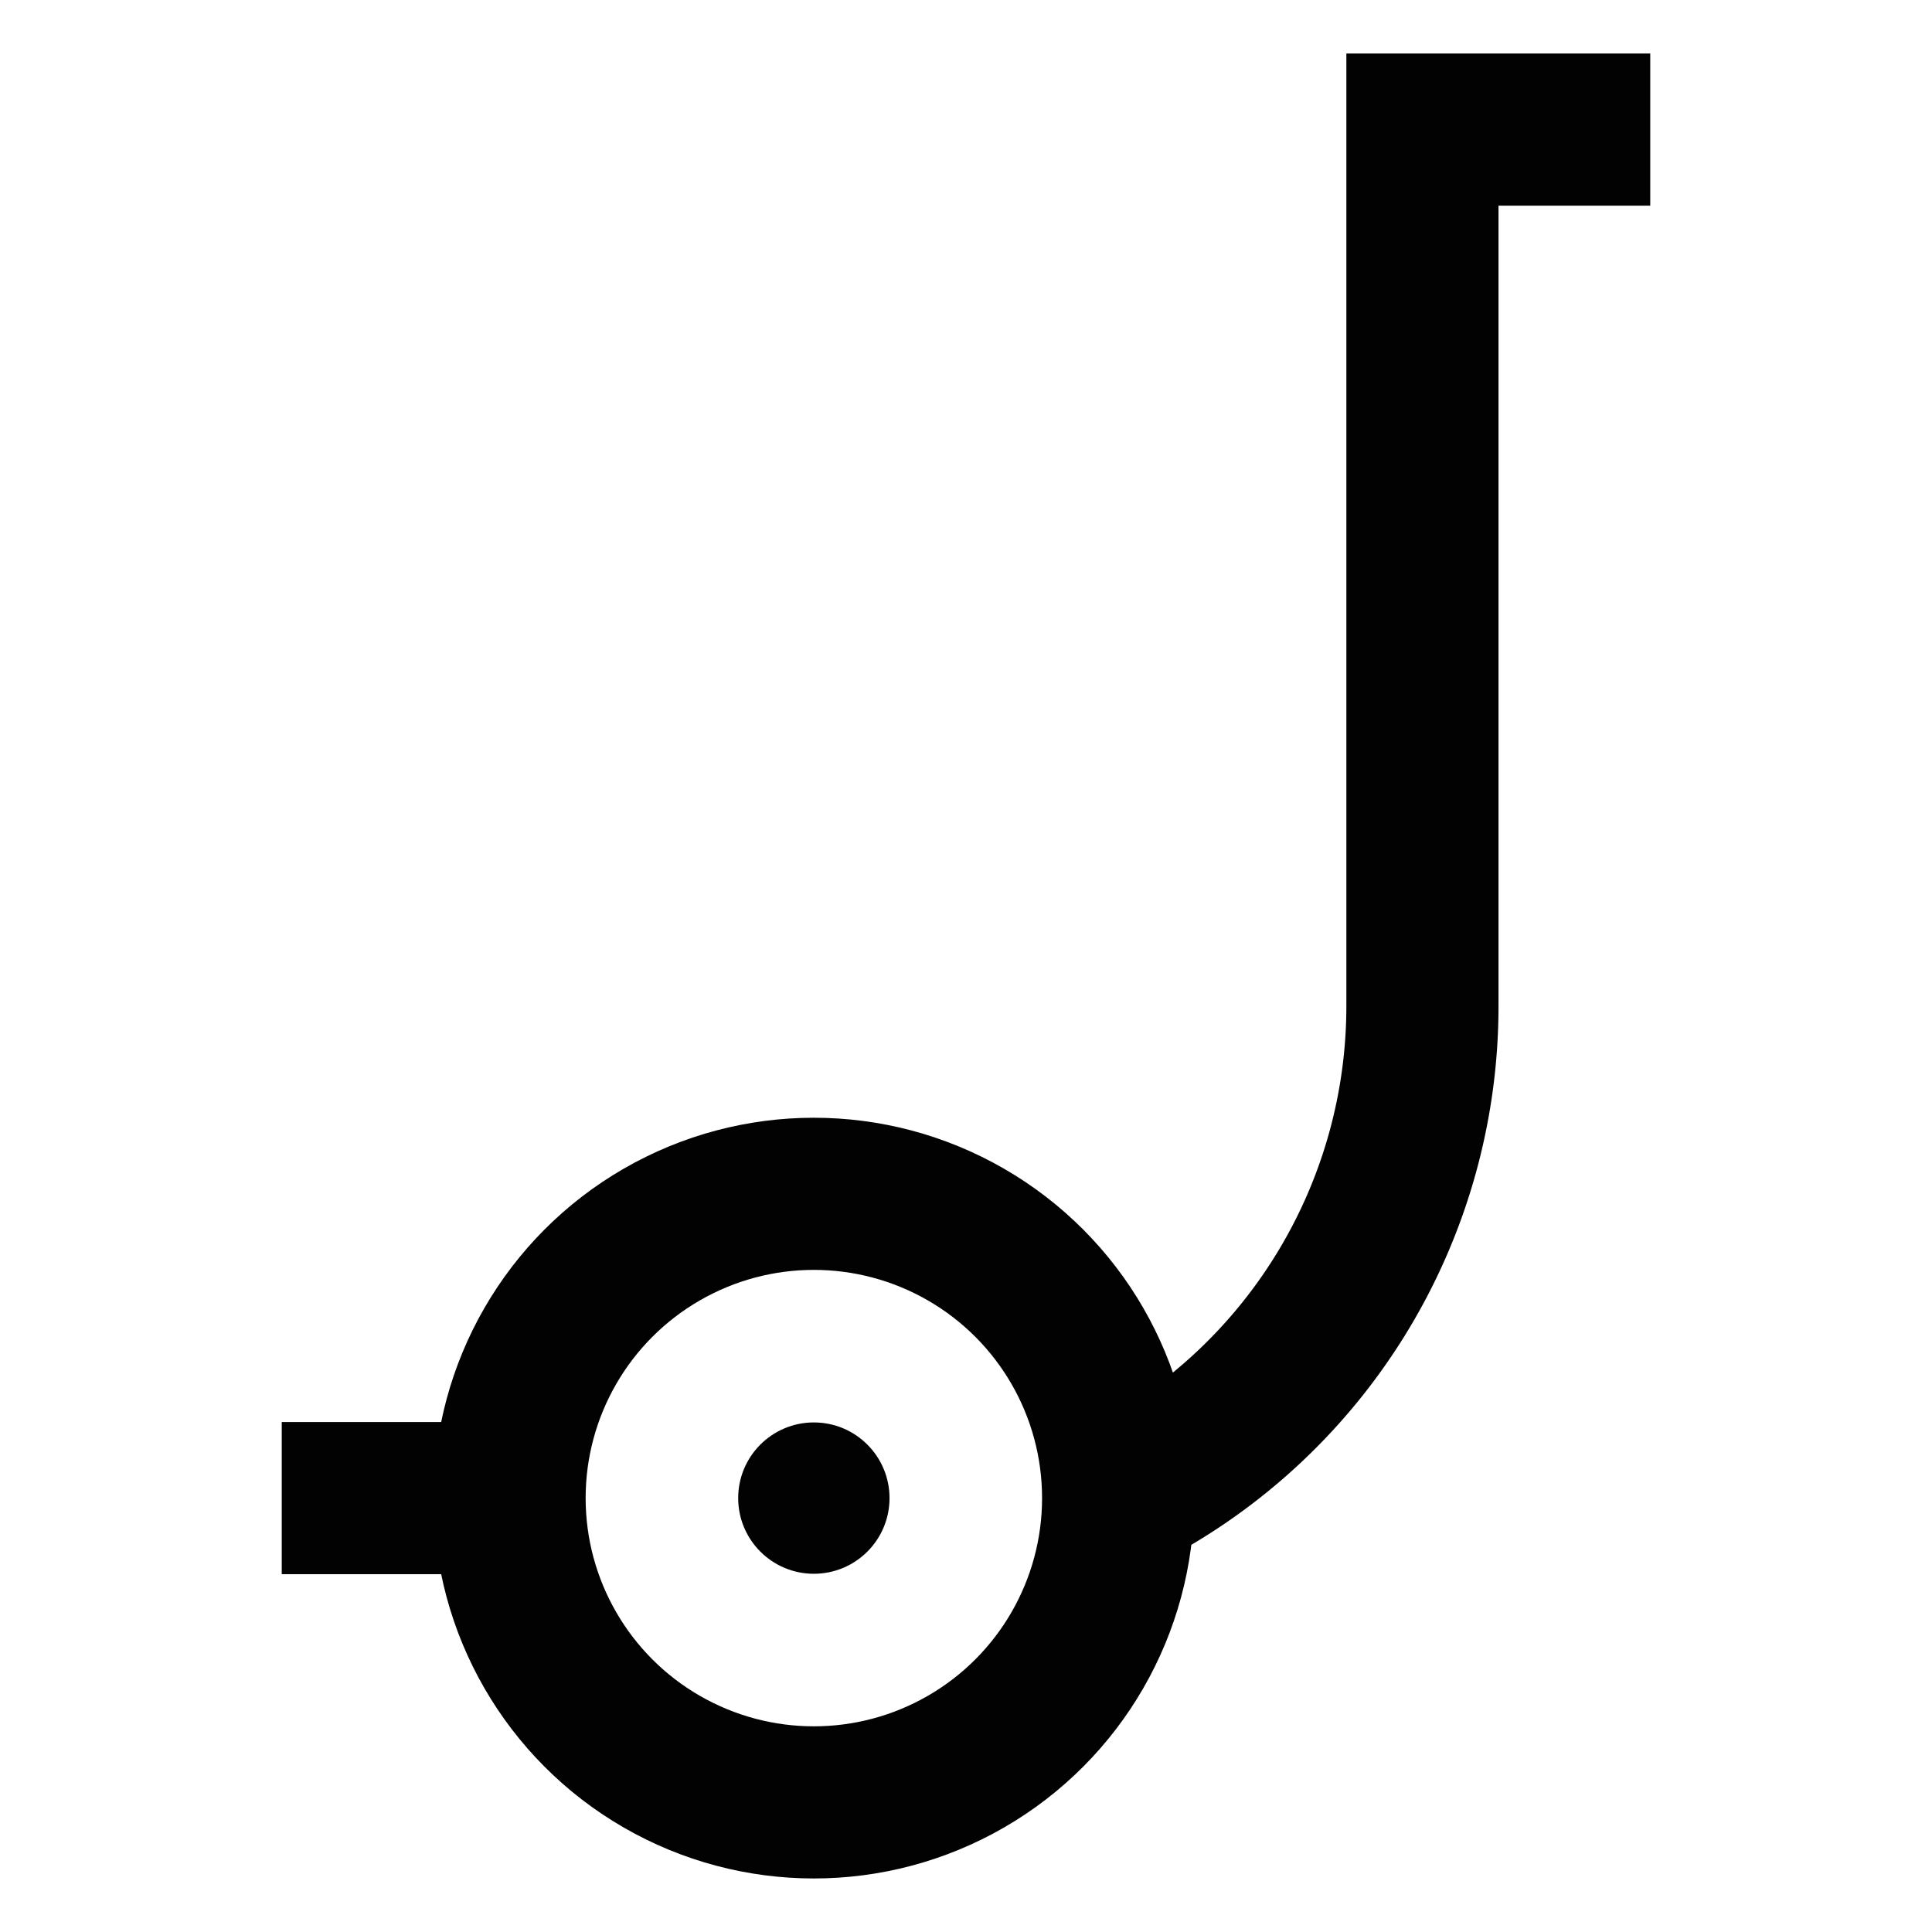
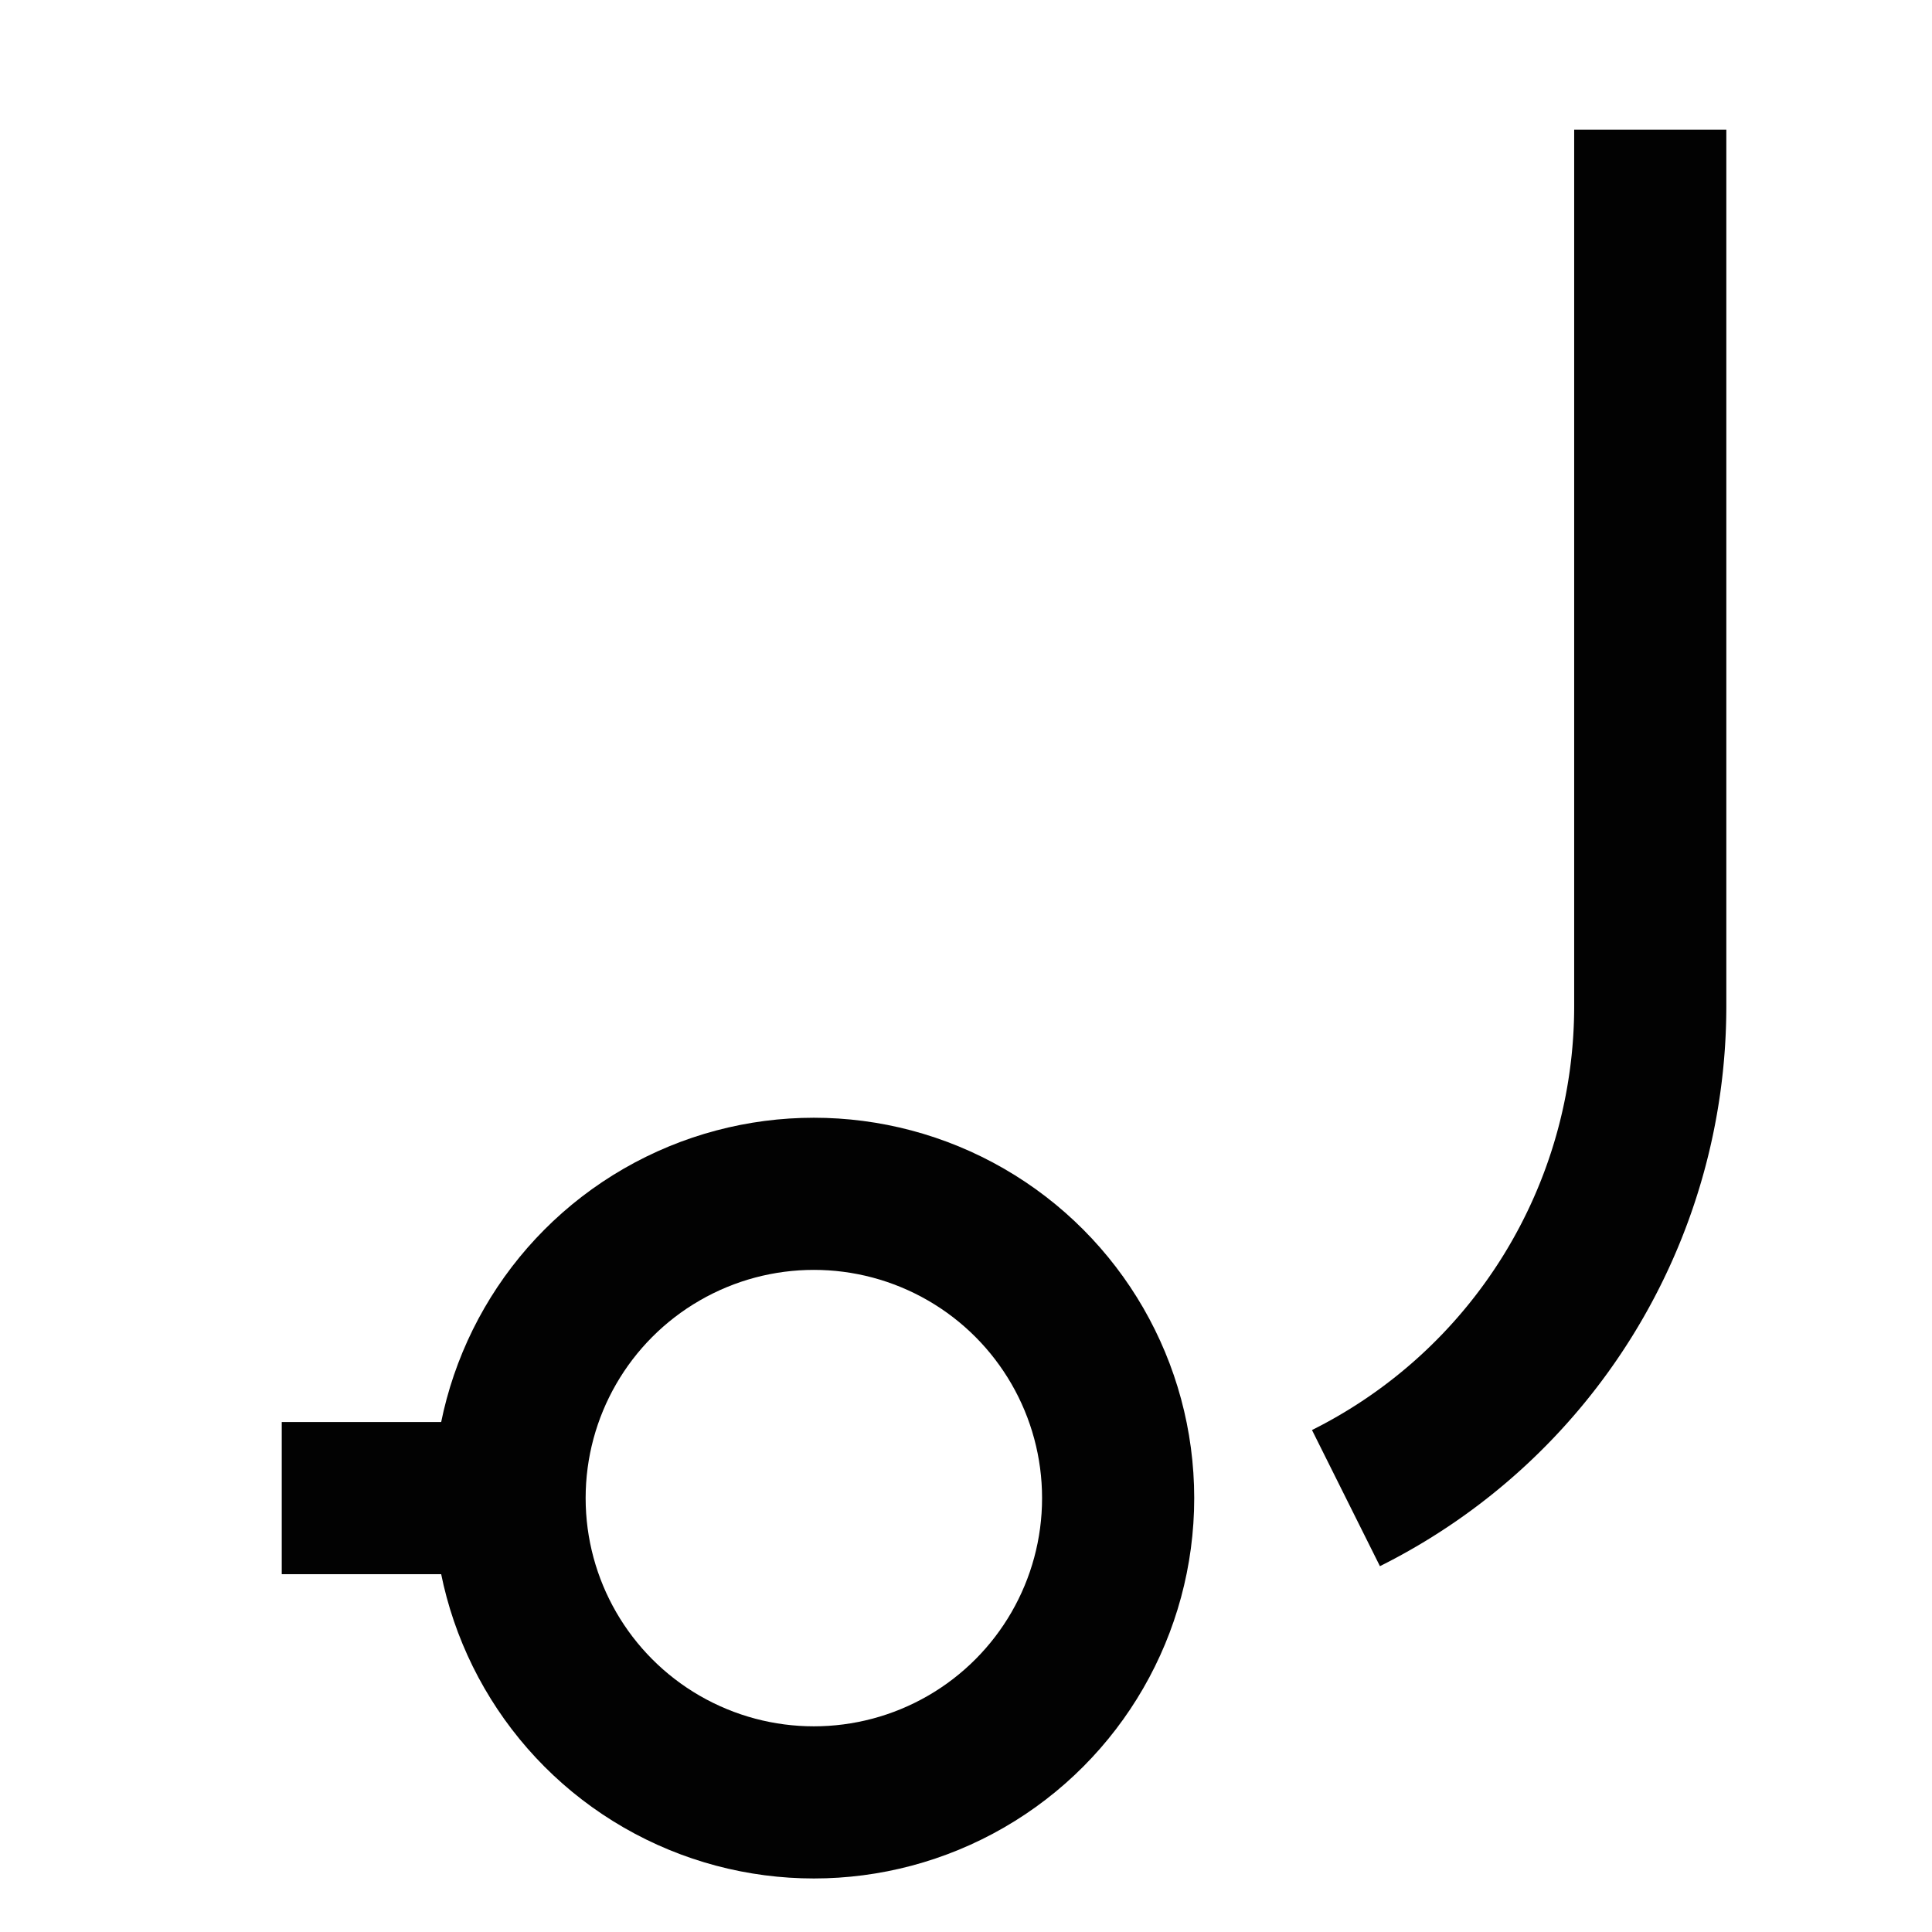
<svg xmlns="http://www.w3.org/2000/svg" width="800px" height="800px" viewBox="0 0 24 24" id="Layer_1" data-name="Layer 1">
  <defs>
    <style>.cls-1{fill:none;stroke:#020202;stroke-miterlimit:10;stroke-width:1.89px;}.cls-2{fill:#020202;}</style>
  </defs>
  <circle class="cls-1" cx="10.11" cy="18.61" r="3.78" />
-   <circle class="cls-2" cx="10.11" cy="18.61" r="0.94" />
-   <path class="cls-1" d="M20.5,1.61H17.67V12.5a6.83,6.83,0,0,1-3.78,6.11" />
+   <path class="cls-1" d="M20.5,1.61V12.5a6.83,6.83,0,0,1-3.78,6.11" />
  <polyline class="cls-1" points="3.5 18.61 4.44 18.61 6.33 18.61" />
</svg>